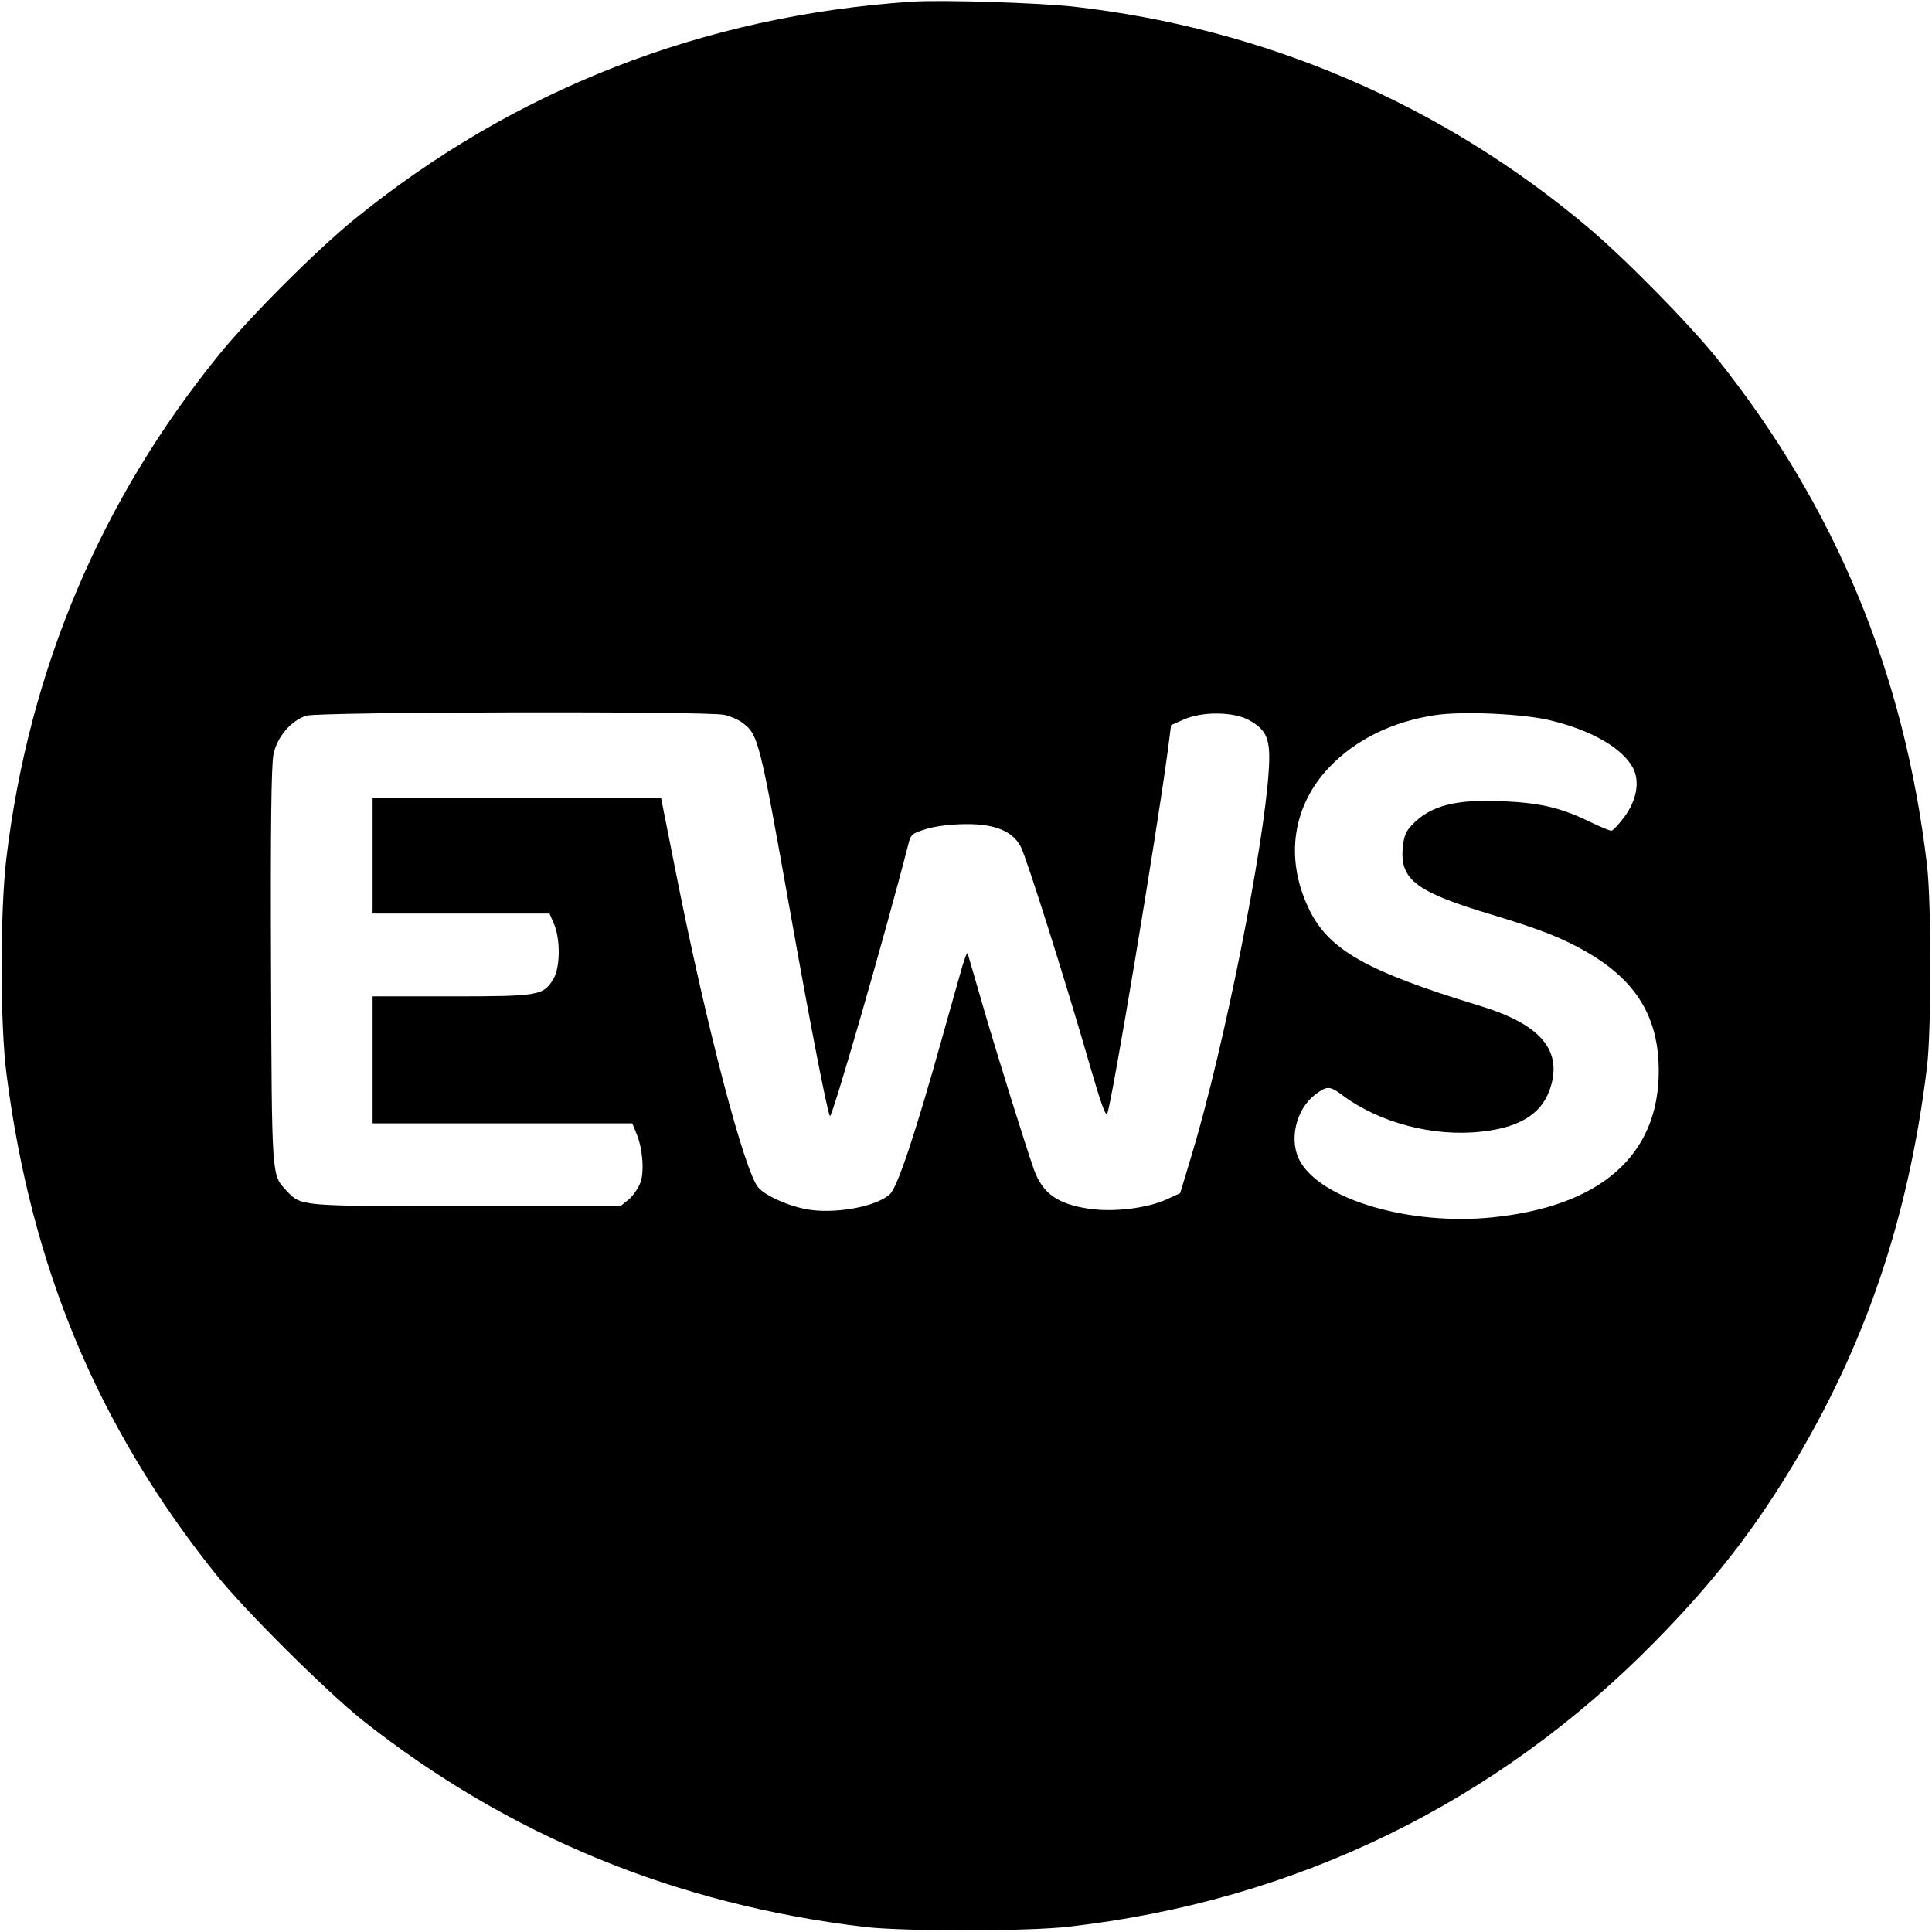
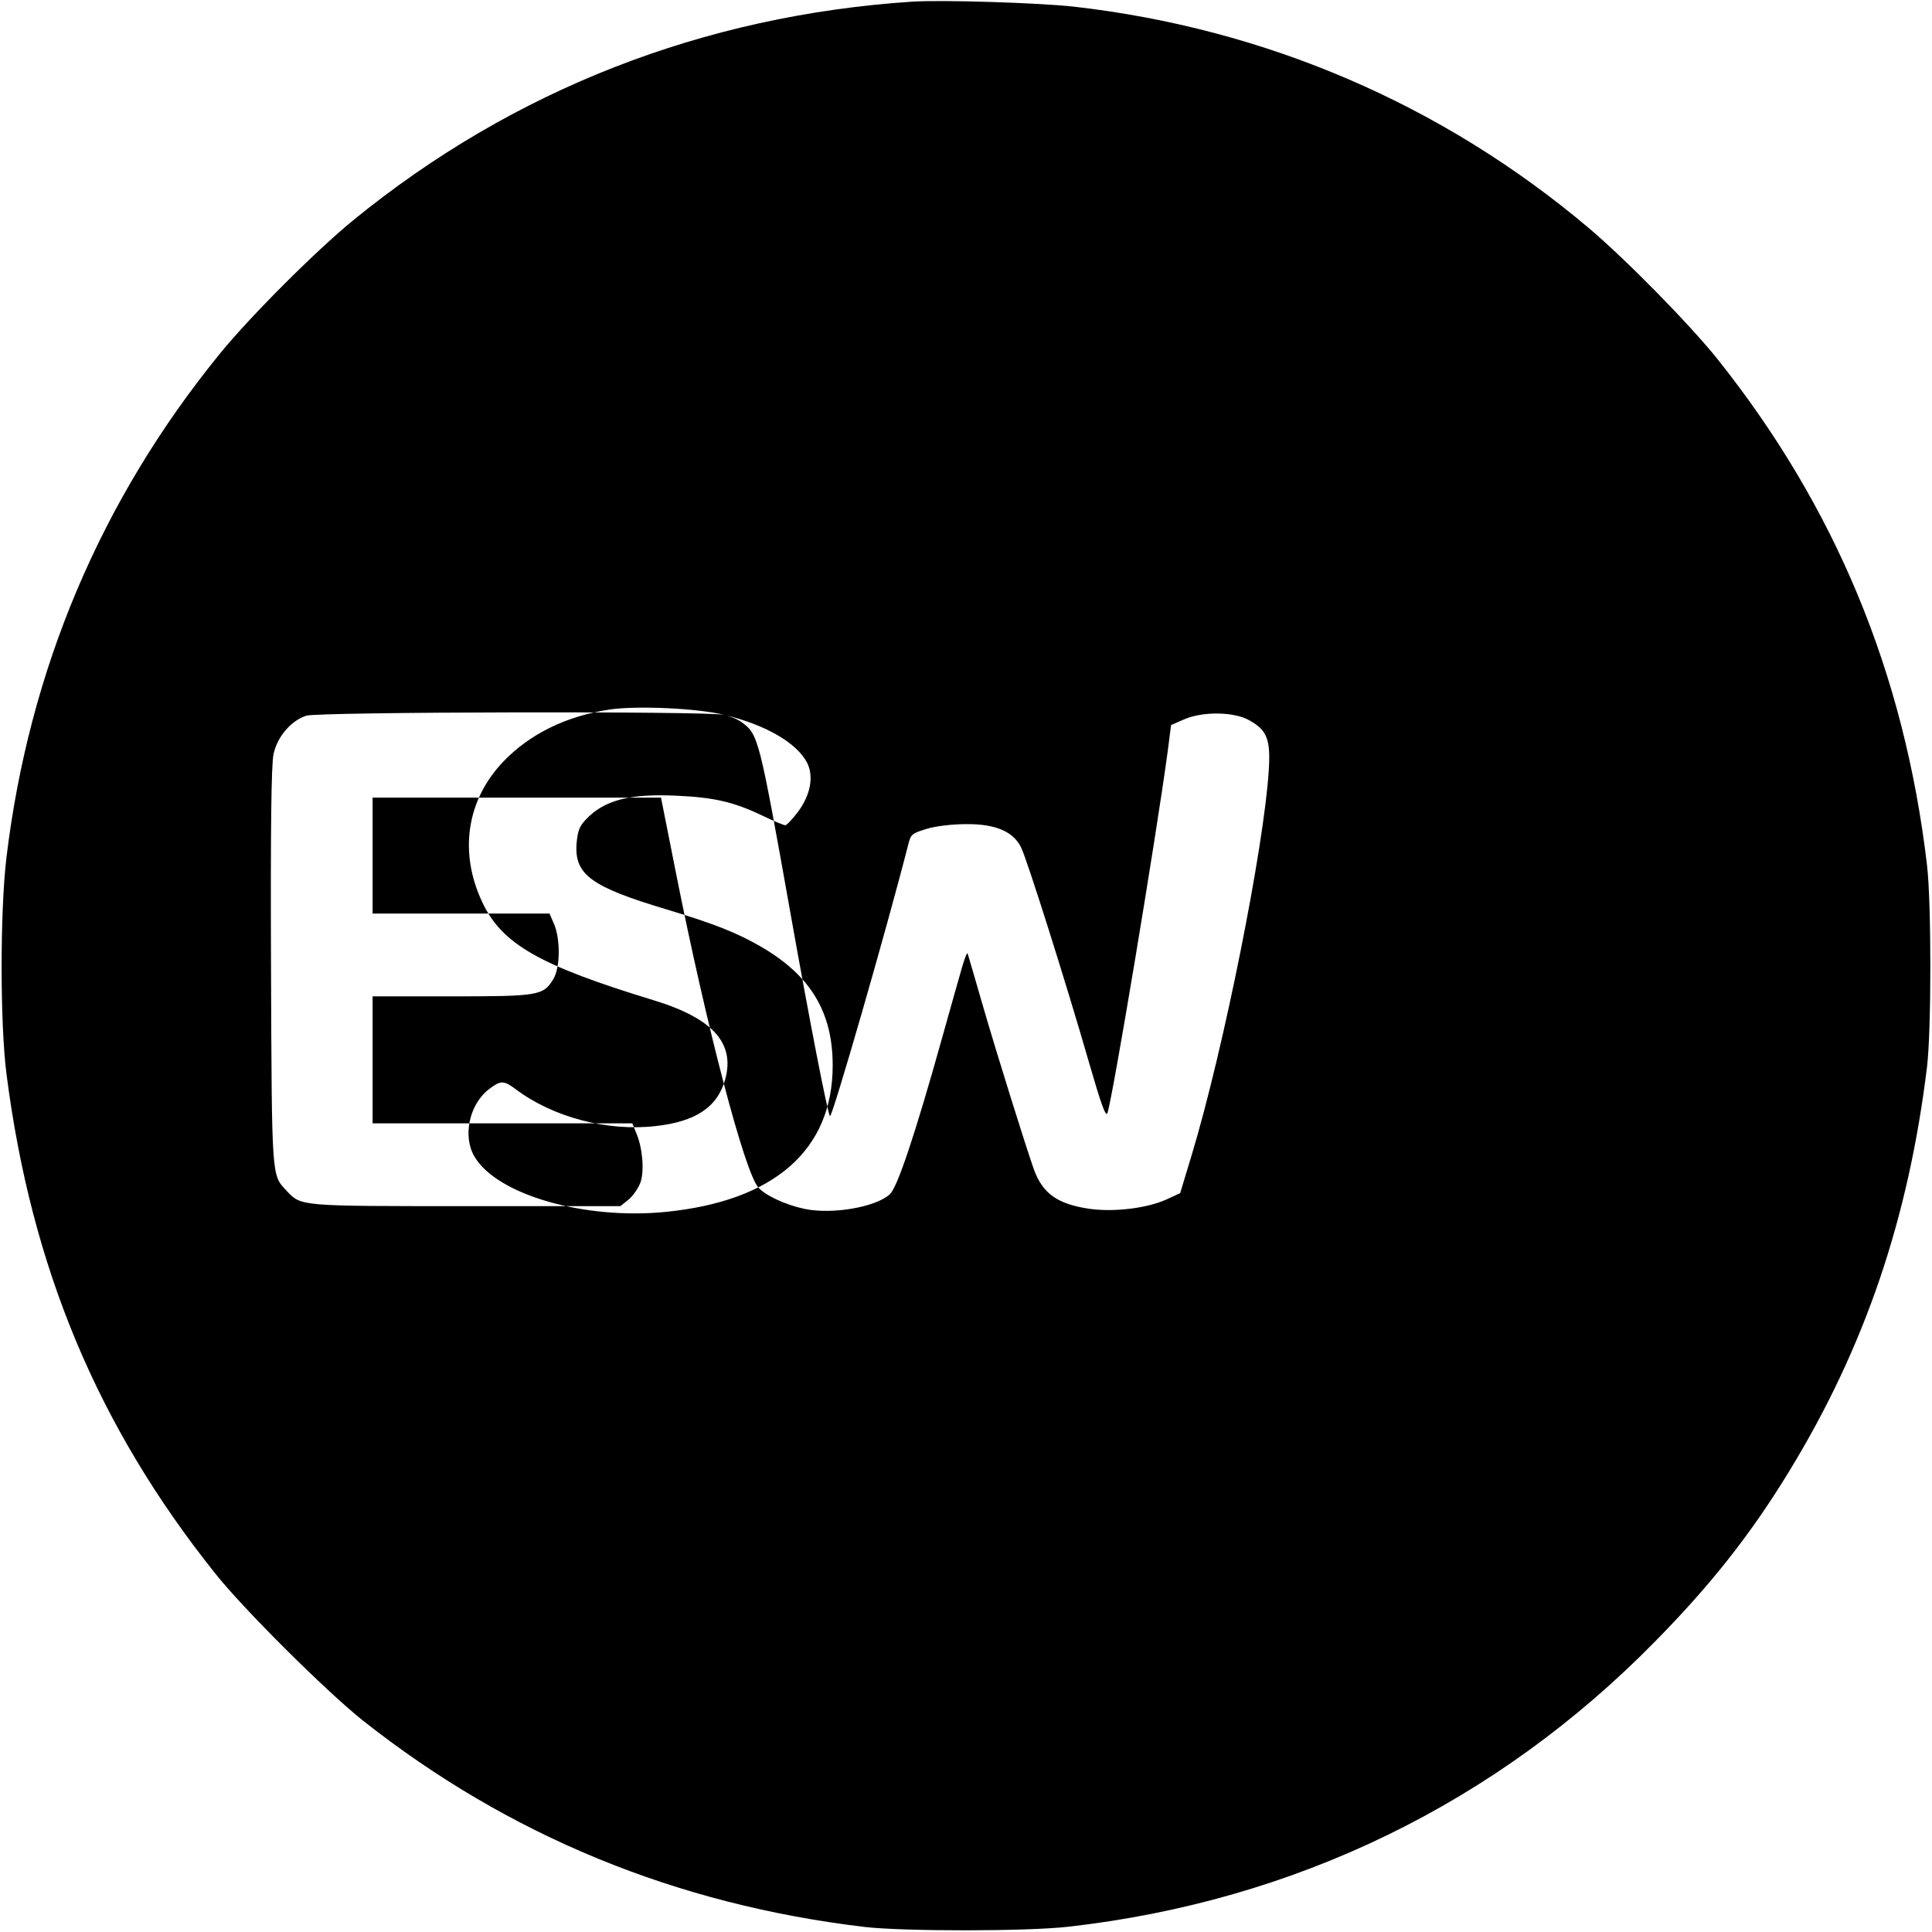
<svg xmlns="http://www.w3.org/2000/svg" version="1.0" width="700pt" height="700pt" viewBox="0 0 700 700" preserveAspectRatio="xMidYMid meet">
  <g transform="translate(0,700) scale(0.1,-0.1)" fill="#000000" stroke="none">
-     <path d="M3305 6994 c-756 -50 -1445 -319 -2024 -791 -136 -111 -373 -348 -484 -484 -431 -529 -692 -1145 -774 -1829 -23 -196 -23 -603 1 -785 90 -698 329 -1271 755 -1805 104 -131 403 -428 536 -534 529 -418 1136 -667 1820 -748 144 -16 586 -16 735 1 823 93 1552 448 2126 1033 203 206 348 390 487 618 274 449 432 915 499 1465 16 135 16 591 0 730 -82 697 -332 1298 -760 1835 -103 128 -332 361 -467 475 -530 447 -1170 722 -1865 801 -127 14 -476 25 -585 18z m-681 -2584 c22 -5 51 -17 65 -28 59 -44 62 -56 177 -702 68 -382 131 -707 141 -724 7 -11 204 672 283 981 10 41 13 43 68 60 33 10 92 17 142 17 106 1 170 -26 199 -83 21 -41 163 -490 248 -785 41 -142 59 -193 65 -180 17 41 176 994 219 1313 l12 94 46 20 c67 30 182 29 238 -3 64 -36 77 -69 70 -181 -17 -276 -163 -1009 -279 -1393 l-42 -139 -50 -23 c-71 -32 -189 -46 -277 -34 -117 17 -171 55 -203 143 -30 85 -137 427 -186 597 -28 96 -52 180 -54 185 -2 6 -10 -15 -19 -45 -9 -30 -41 -145 -72 -255 -100 -358 -164 -548 -191 -572 -51 -47 -209 -74 -309 -53 -67 14 -141 48 -167 77 -50 55 -189 585 -300 1146 l-53 267 -522 0 -523 0 0 -210 0 -210 321 0 320 0 16 -37 c24 -55 23 -159 -2 -200 -36 -60 -52 -63 -369 -63 l-286 0 0 -230 0 -230 471 0 470 0 15 -37 c22 -52 29 -134 15 -176 -7 -20 -26 -48 -42 -62 l-31 -25 -559 0 c-608 0 -597 -1 -651 56 -54 59 -53 35 -56 808 -2 505 1 735 9 773 13 63 63 122 119 140 44 14 1456 17 1514 3z m2993 -20 c150 -36 262 -101 300 -173 25 -49 13 -116 -31 -176 -21 -28 -42 -51 -48 -51 -5 0 -42 15 -81 34 -104 50 -176 67 -313 73 -170 8 -262 -16 -328 -86 -24 -25 -30 -42 -34 -88 -8 -112 53 -156 323 -237 179 -54 257 -85 347 -137 178 -104 258 -236 258 -429 0 -307 -212 -492 -606 -531 -293 -29 -609 62 -691 199 -45 74 -20 191 52 246 42 32 53 32 96 0 135 -102 333 -154 507 -134 147 16 226 70 253 171 35 130 -46 220 -260 285 -416 127 -550 204 -621 356 -85 181 -56 370 77 509 95 99 226 164 383 188 98 15 320 5 417 -19z" />
+     <path d="M3305 6994 c-756 -50 -1445 -319 -2024 -791 -136 -111 -373 -348 -484 -484 -431 -529 -692 -1145 -774 -1829 -23 -196 -23 -603 1 -785 90 -698 329 -1271 755 -1805 104 -131 403 -428 536 -534 529 -418 1136 -667 1820 -748 144 -16 586 -16 735 1 823 93 1552 448 2126 1033 203 206 348 390 487 618 274 449 432 915 499 1465 16 135 16 591 0 730 -82 697 -332 1298 -760 1835 -103 128 -332 361 -467 475 -530 447 -1170 722 -1865 801 -127 14 -476 25 -585 18z m-681 -2584 c22 -5 51 -17 65 -28 59 -44 62 -56 177 -702 68 -382 131 -707 141 -724 7 -11 204 672 283 981 10 41 13 43 68 60 33 10 92 17 142 17 106 1 170 -26 199 -83 21 -41 163 -490 248 -785 41 -142 59 -193 65 -180 17 41 176 994 219 1313 l12 94 46 20 c67 30 182 29 238 -3 64 -36 77 -69 70 -181 -17 -276 -163 -1009 -279 -1393 l-42 -139 -50 -23 c-71 -32 -189 -46 -277 -34 -117 17 -171 55 -203 143 -30 85 -137 427 -186 597 -28 96 -52 180 -54 185 -2 6 -10 -15 -19 -45 -9 -30 -41 -145 -72 -255 -100 -358 -164 -548 -191 -572 -51 -47 -209 -74 -309 -53 -67 14 -141 48 -167 77 -50 55 -189 585 -300 1146 l-53 267 -522 0 -523 0 0 -210 0 -210 321 0 320 0 16 -37 c24 -55 23 -159 -2 -200 -36 -60 -52 -63 -369 -63 l-286 0 0 -230 0 -230 471 0 470 0 15 -37 c22 -52 29 -134 15 -176 -7 -20 -26 -48 -42 -62 l-31 -25 -559 0 c-608 0 -597 -1 -651 56 -54 59 -53 35 -56 808 -2 505 1 735 9 773 13 63 63 122 119 140 44 14 1456 17 1514 3z c150 -36 262 -101 300 -173 25 -49 13 -116 -31 -176 -21 -28 -42 -51 -48 -51 -5 0 -42 15 -81 34 -104 50 -176 67 -313 73 -170 8 -262 -16 -328 -86 -24 -25 -30 -42 -34 -88 -8 -112 53 -156 323 -237 179 -54 257 -85 347 -137 178 -104 258 -236 258 -429 0 -307 -212 -492 -606 -531 -293 -29 -609 62 -691 199 -45 74 -20 191 52 246 42 32 53 32 96 0 135 -102 333 -154 507 -134 147 16 226 70 253 171 35 130 -46 220 -260 285 -416 127 -550 204 -621 356 -85 181 -56 370 77 509 95 99 226 164 383 188 98 15 320 5 417 -19z" />
  </g>
</svg>